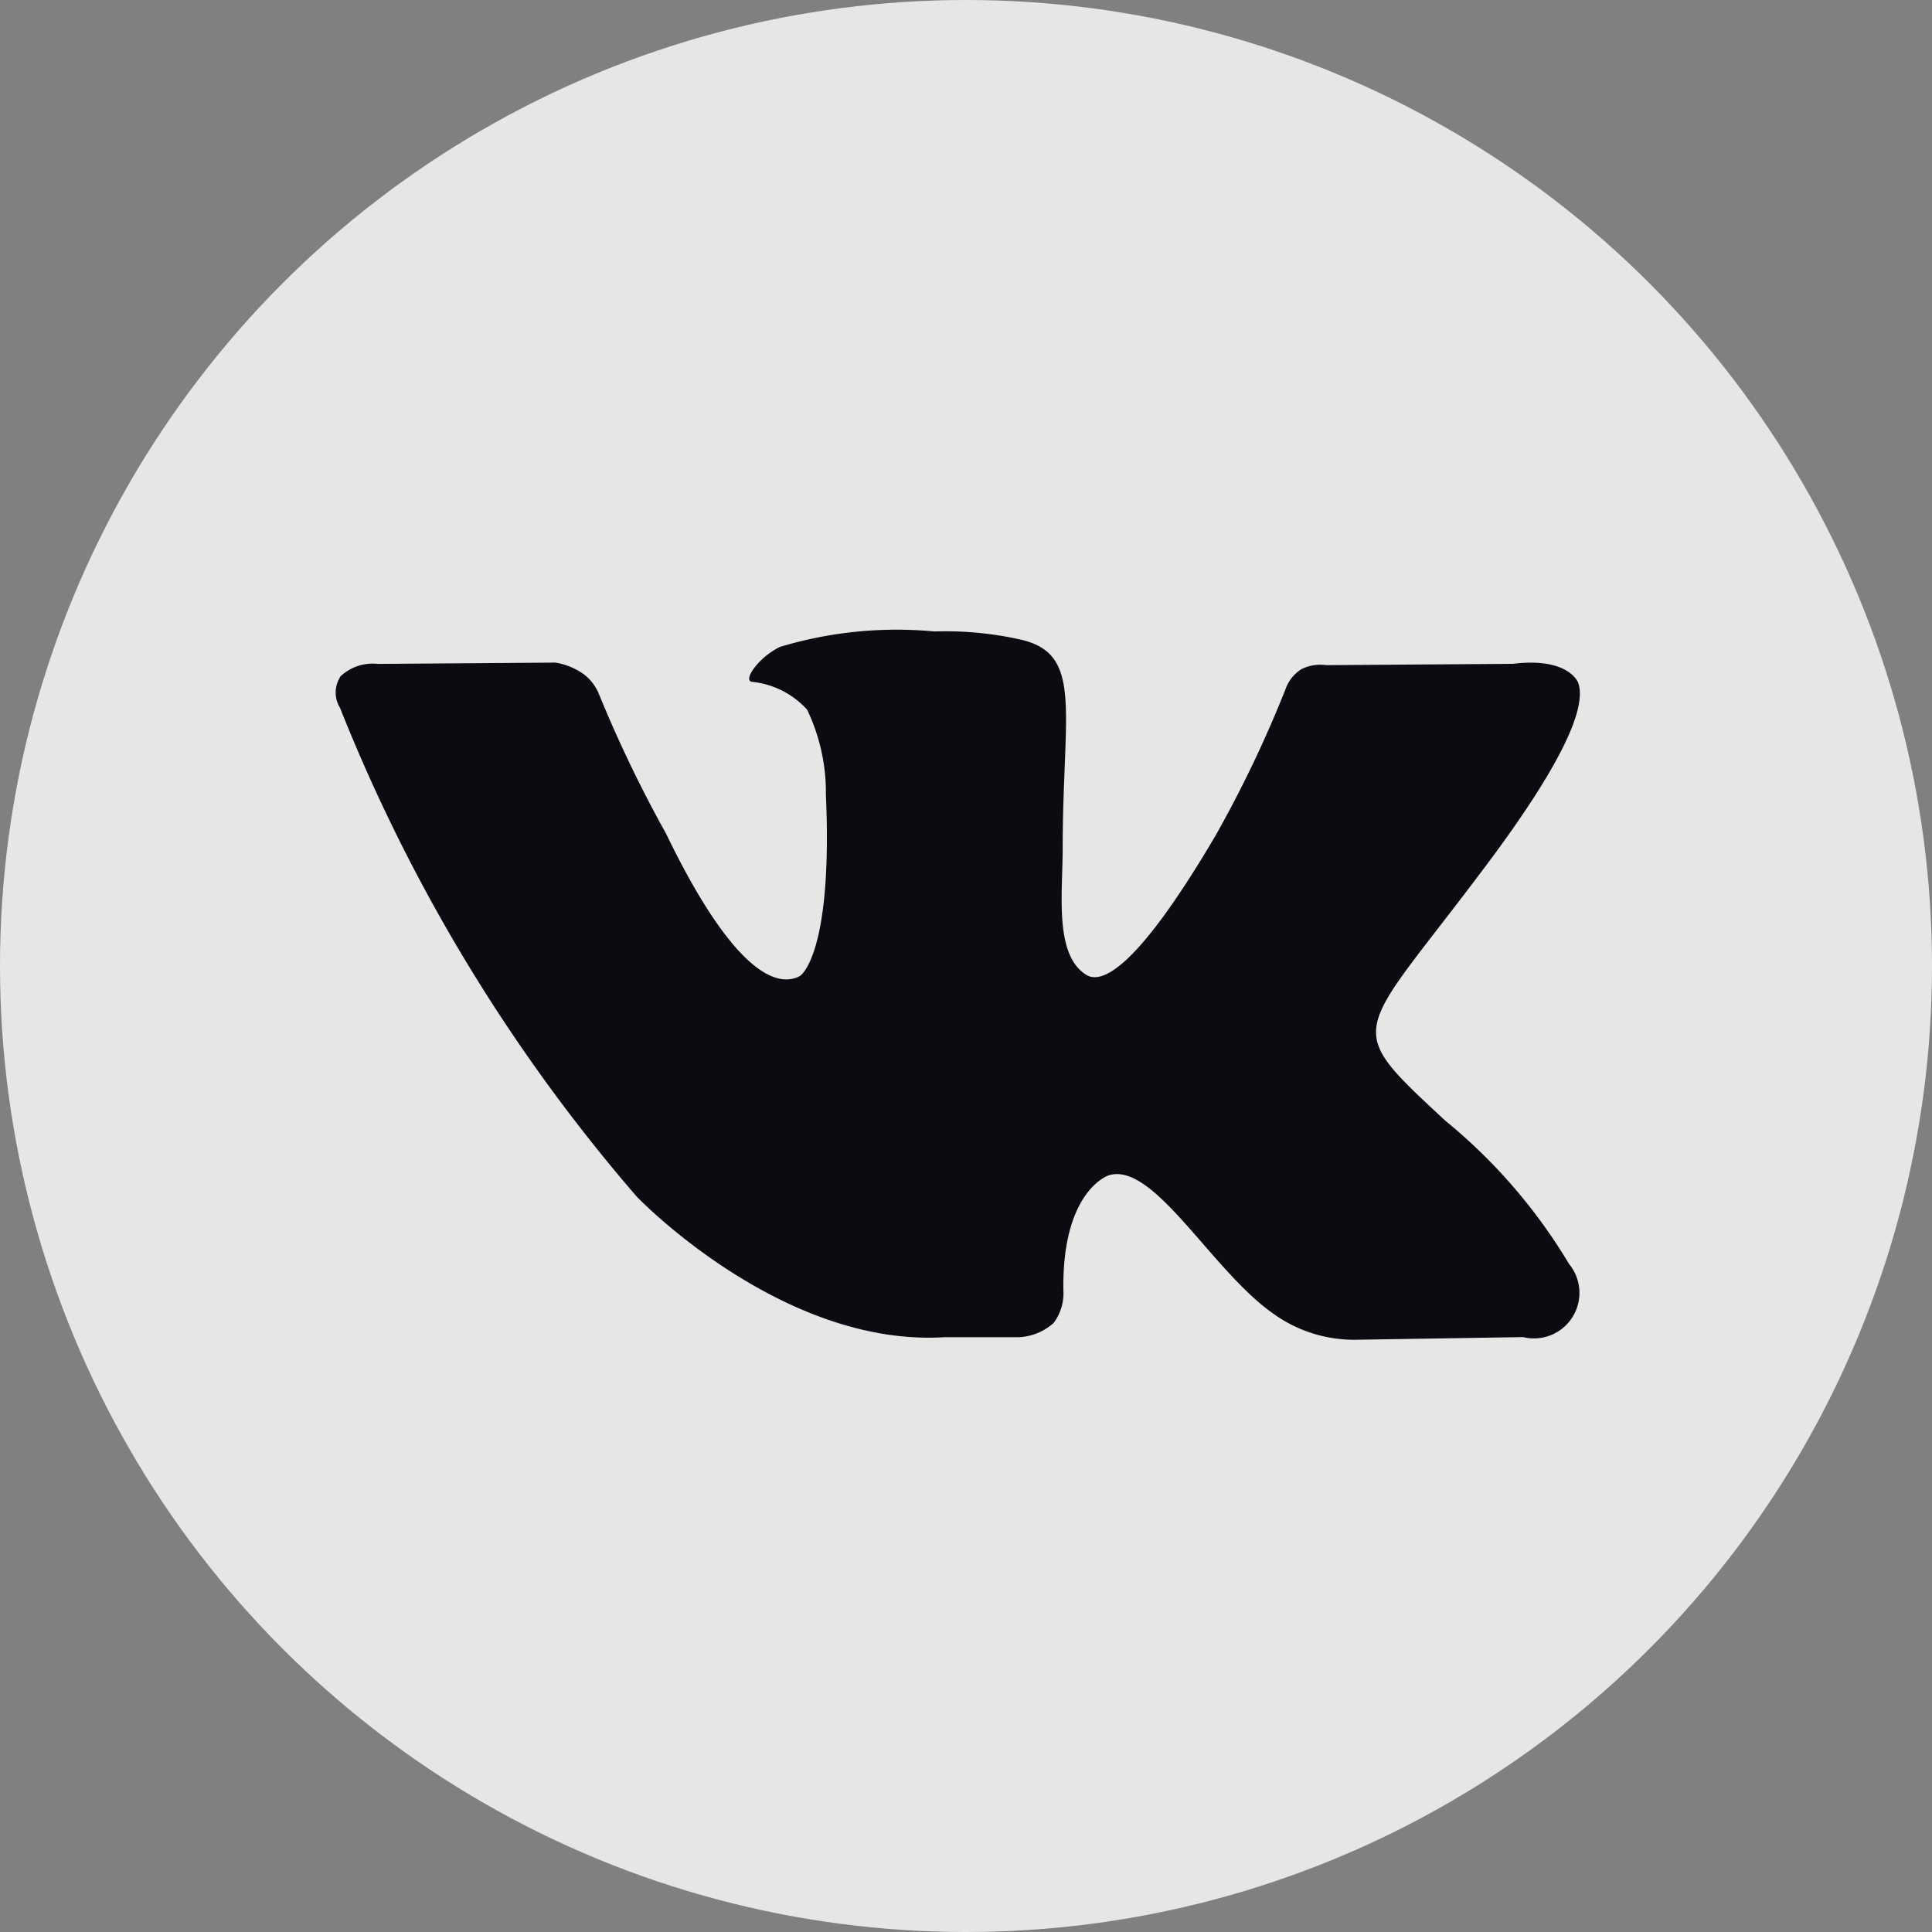
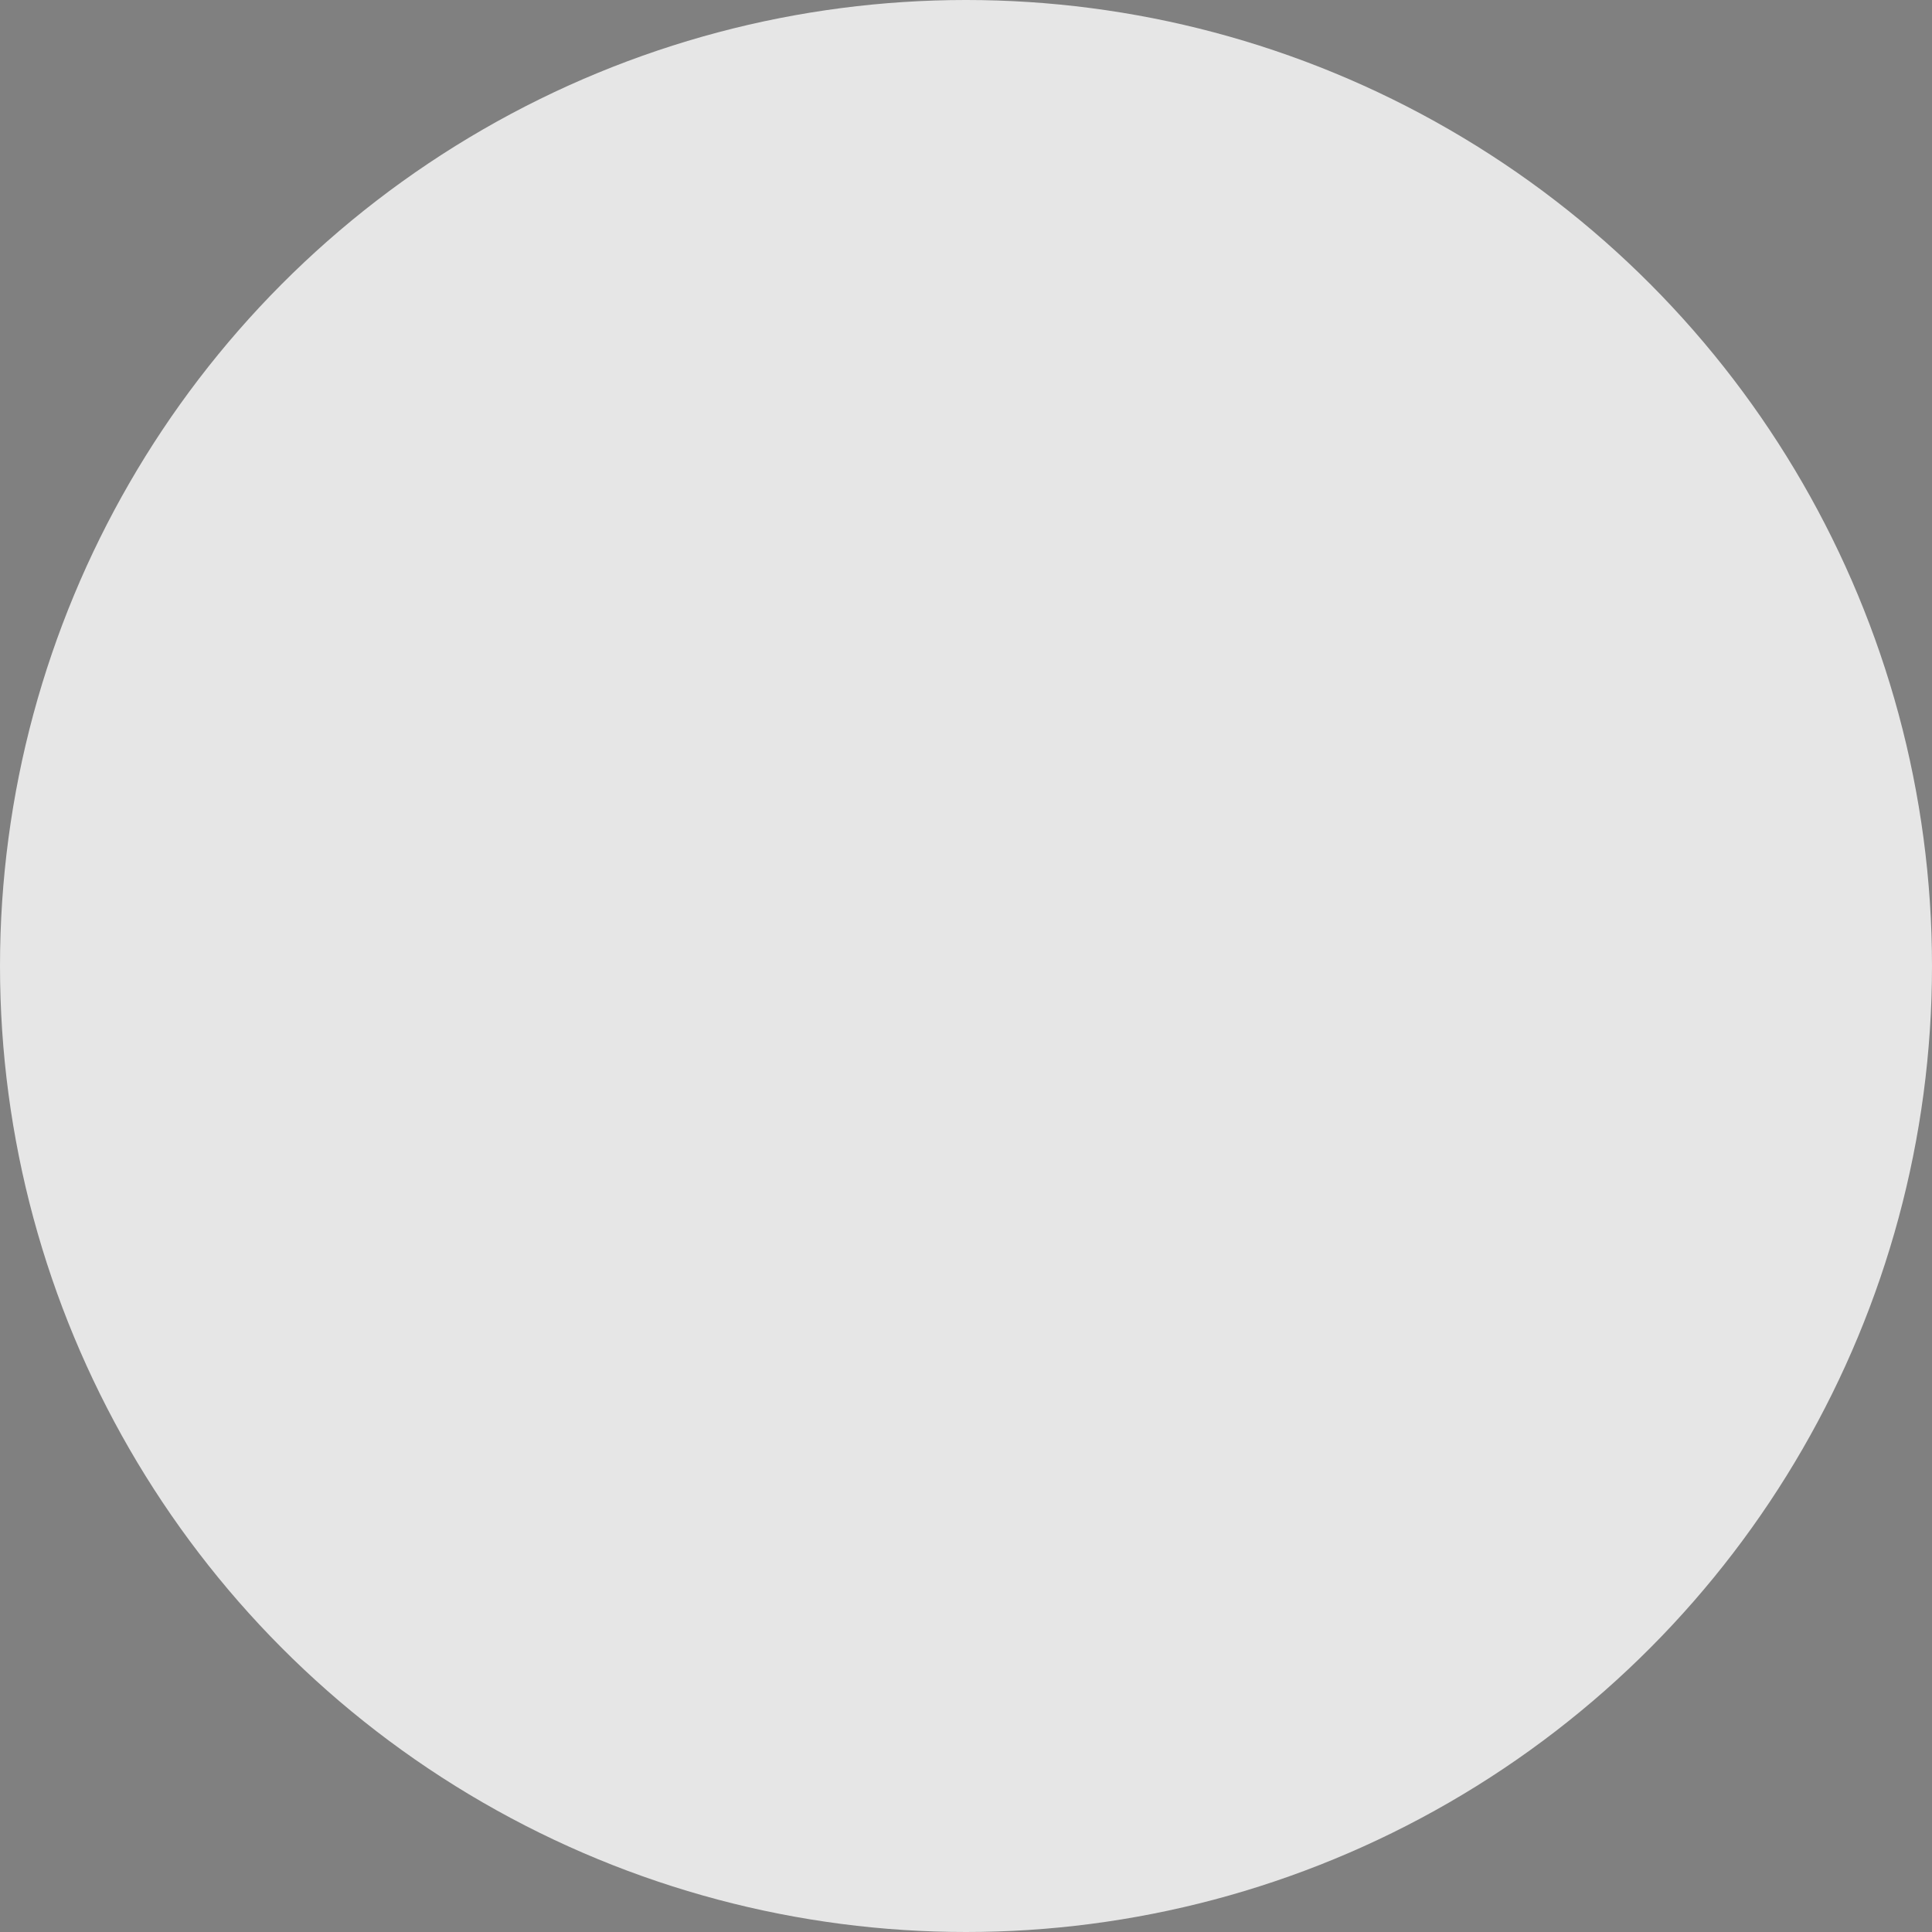
<svg xmlns="http://www.w3.org/2000/svg" id="vk" width="25" height="25" viewBox="0 0 25 25">
  <rect x="0" y="0" width="25" height="25" fill="#808080" stroke="none" />
  <defs>
    <style>
      .cls-1 {
        fill: #fff;
        opacity: 0.8;
      }

      .cls-2 {
        fill: #0c0b12;
        fill-rule: evenodd;
      }
    </style>
  </defs>
  <circle class="cls-1" cx="12.5" cy="12.5" r="12.5" />
-   <path id="_" data-name="" class="cls-2" d="M20.421,8.833S20.3,8.5,19.575,8.59l-2.413.017a0.549,0.549,0,0,0-.318.05,0.5,0.5,0,0,0-.209.26,15.454,15.454,0,0,1-.9,1.885c-1.072,1.826-1.508,1.927-1.684,1.809-0.41-.26-0.3-1.056-0.3-1.625,0-1.776.268-2.513-.528-2.706a4.438,4.438,0,0,0-1.131-.109,5.236,5.236,0,0,0-2,.2c-0.276.134-.486,0.436-0.36,0.452a1.113,1.113,0,0,1,.712.36,2.479,2.479,0,0,1,.243,1.1c0.092,2.086-.335,2.346-0.335,2.346-0.327.176-.9-0.117-1.734-1.843a16.8,16.8,0,0,1-.863-1.793,0.616,0.616,0,0,0-.2-0.268,0.874,0.874,0,0,0-.369-0.151l-2.3.017a0.605,0.605,0,0,0-.478.159,0.38,0.38,0,0,0-.008.41A22.232,22.232,0,0,0,8.24,15.485s1.868,1.952,3.987,1.818h0.963a0.723,0.723,0,0,0,.444-0.184,0.642,0.642,0,0,0,.126-0.427c-0.017-1.29.586-1.483,0.586-1.483,0.586-.184,1.34,1.248,2.145,1.8a1.787,1.787,0,0,0,1.072.327l2.145-.034a0.589,0.589,0,0,0,.595-0.947A7.081,7.081,0,0,0,18.7,14.5c-1.34-1.248-1.164-1.047.461-3.209C20.153,9.981,20.546,9.177,20.421,8.833Z" />
</svg>